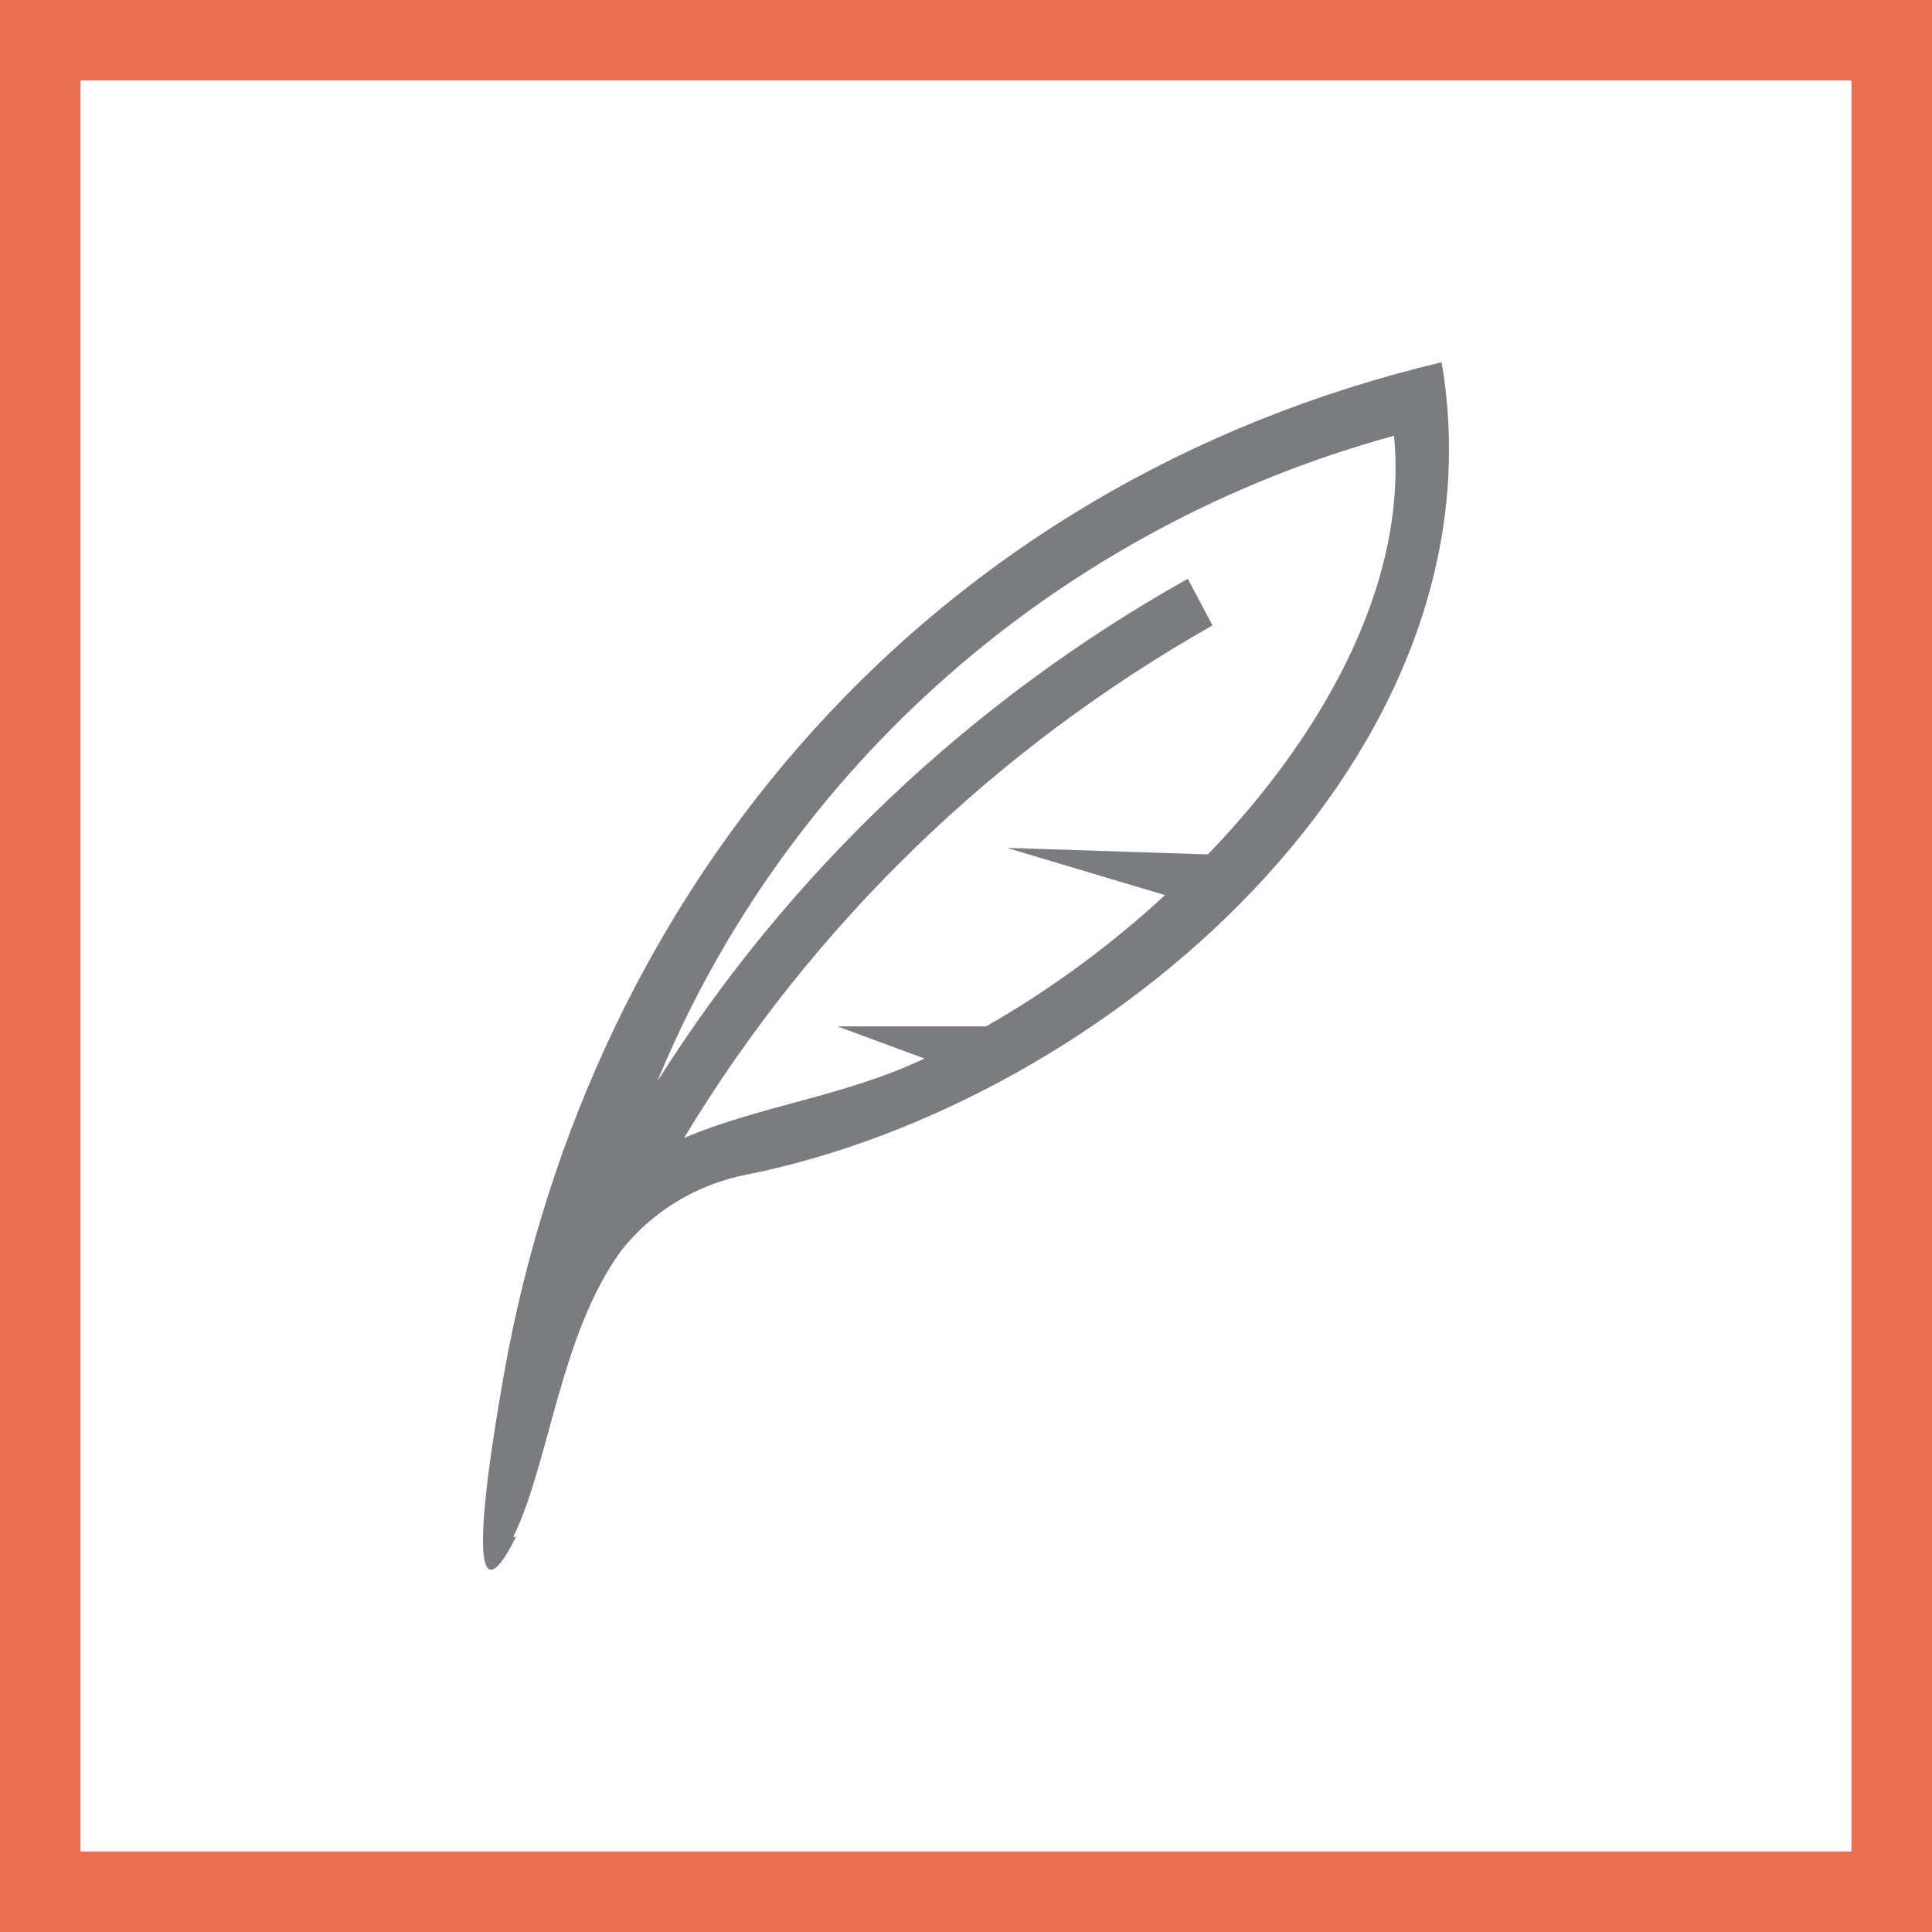
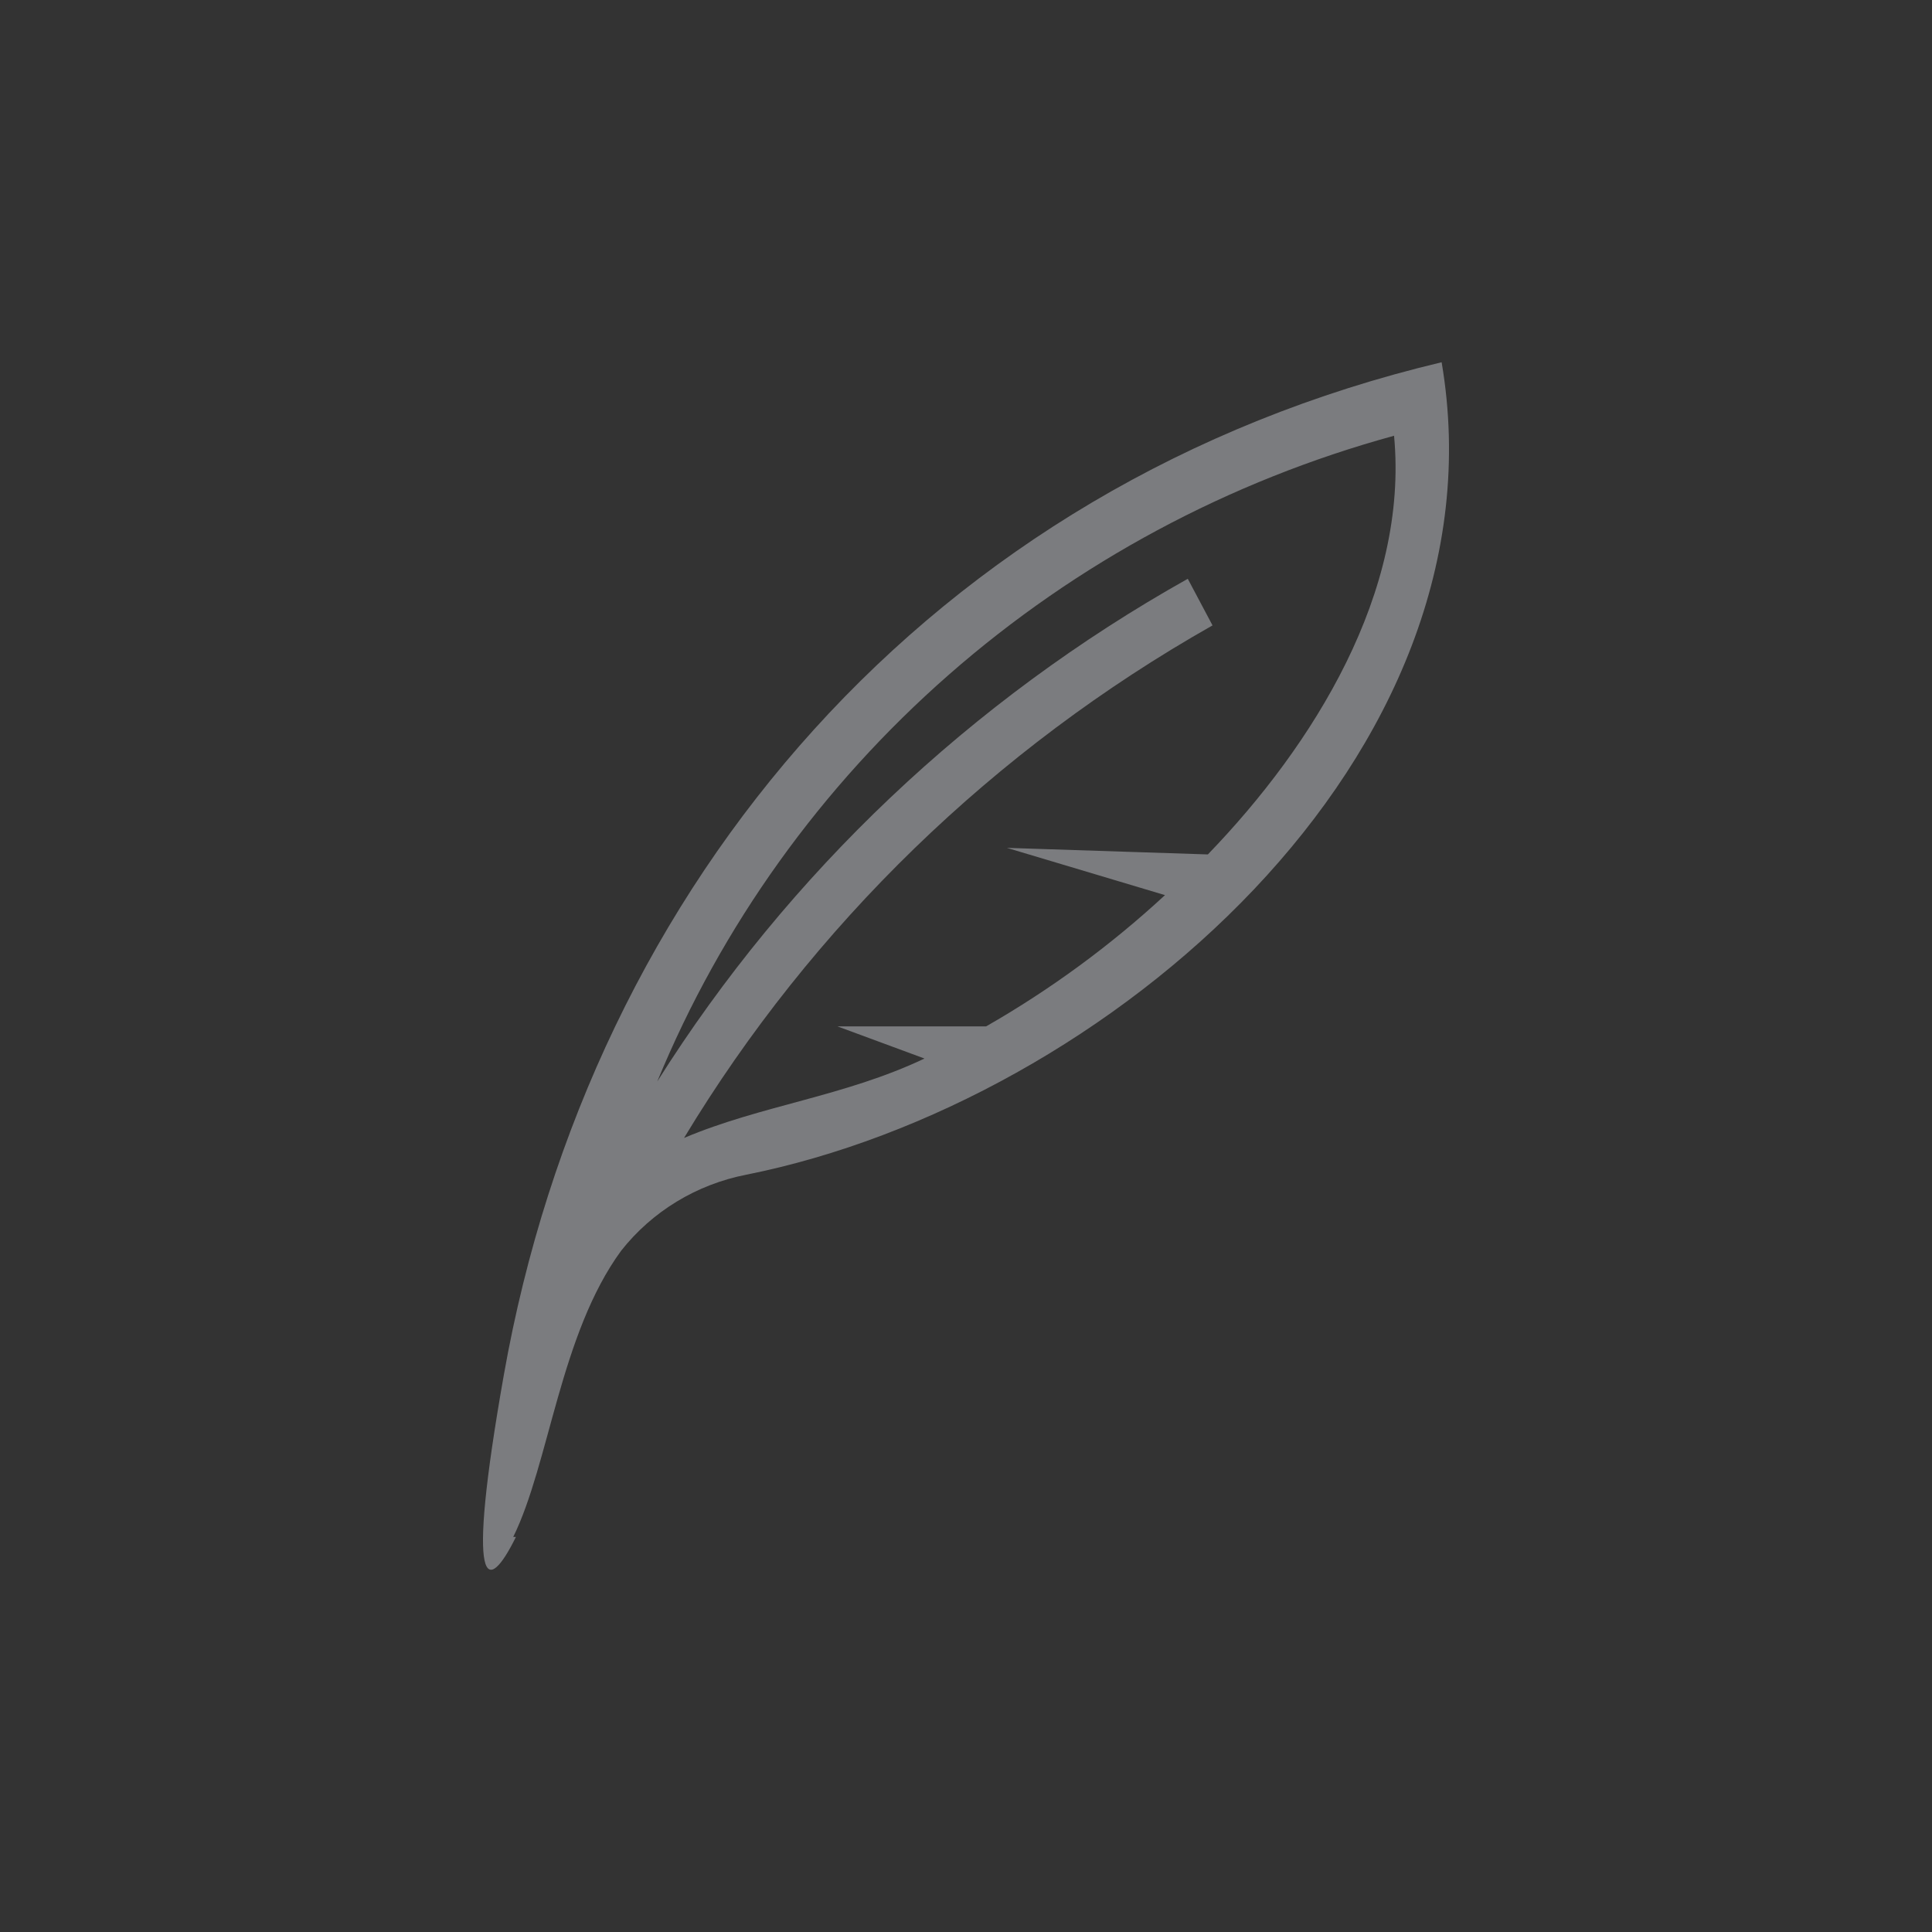
<svg xmlns="http://www.w3.org/2000/svg" width="48" height="48" viewBox="0 0 48 48" fill="none">
  <rect x="0" y="0" width="48" height="48" fill="#333333" stroke="none" />
-   <path d="M1 1H47V47H1V1Z" stroke-width="2" fill="white" stroke="#E86F52" />
  <path d="M25.016 21.065L30.009 21.228C32.638 18.506 35.001 14.707 34.635 10.826C30.534 11.949 26.75 13.979 23.576 16.761C20.402 19.542 17.923 23.001 16.329 26.87C19.59 21.694 24.121 17.401 29.51 14.38L30.125 15.538C24.703 18.606 20.181 22.991 16.995 28.272C18.925 27.457 20.972 27.245 22.969 26.299L20.806 25.5H24.5C26.103 24.582 27.593 23.488 28.944 22.239L25.016 21.065ZM12.818 38.185C12.102 39.636 11.553 39.62 12.518 34.158C14.682 21.93 23.136 12.016 35.817 9C37.481 18.783 27.496 27.392 18.543 29.185C17.306 29.426 16.2 30.098 15.431 31.076C13.916 33.147 13.65 36.359 12.751 38.185" fill="#7B7C7F" />
</svg>